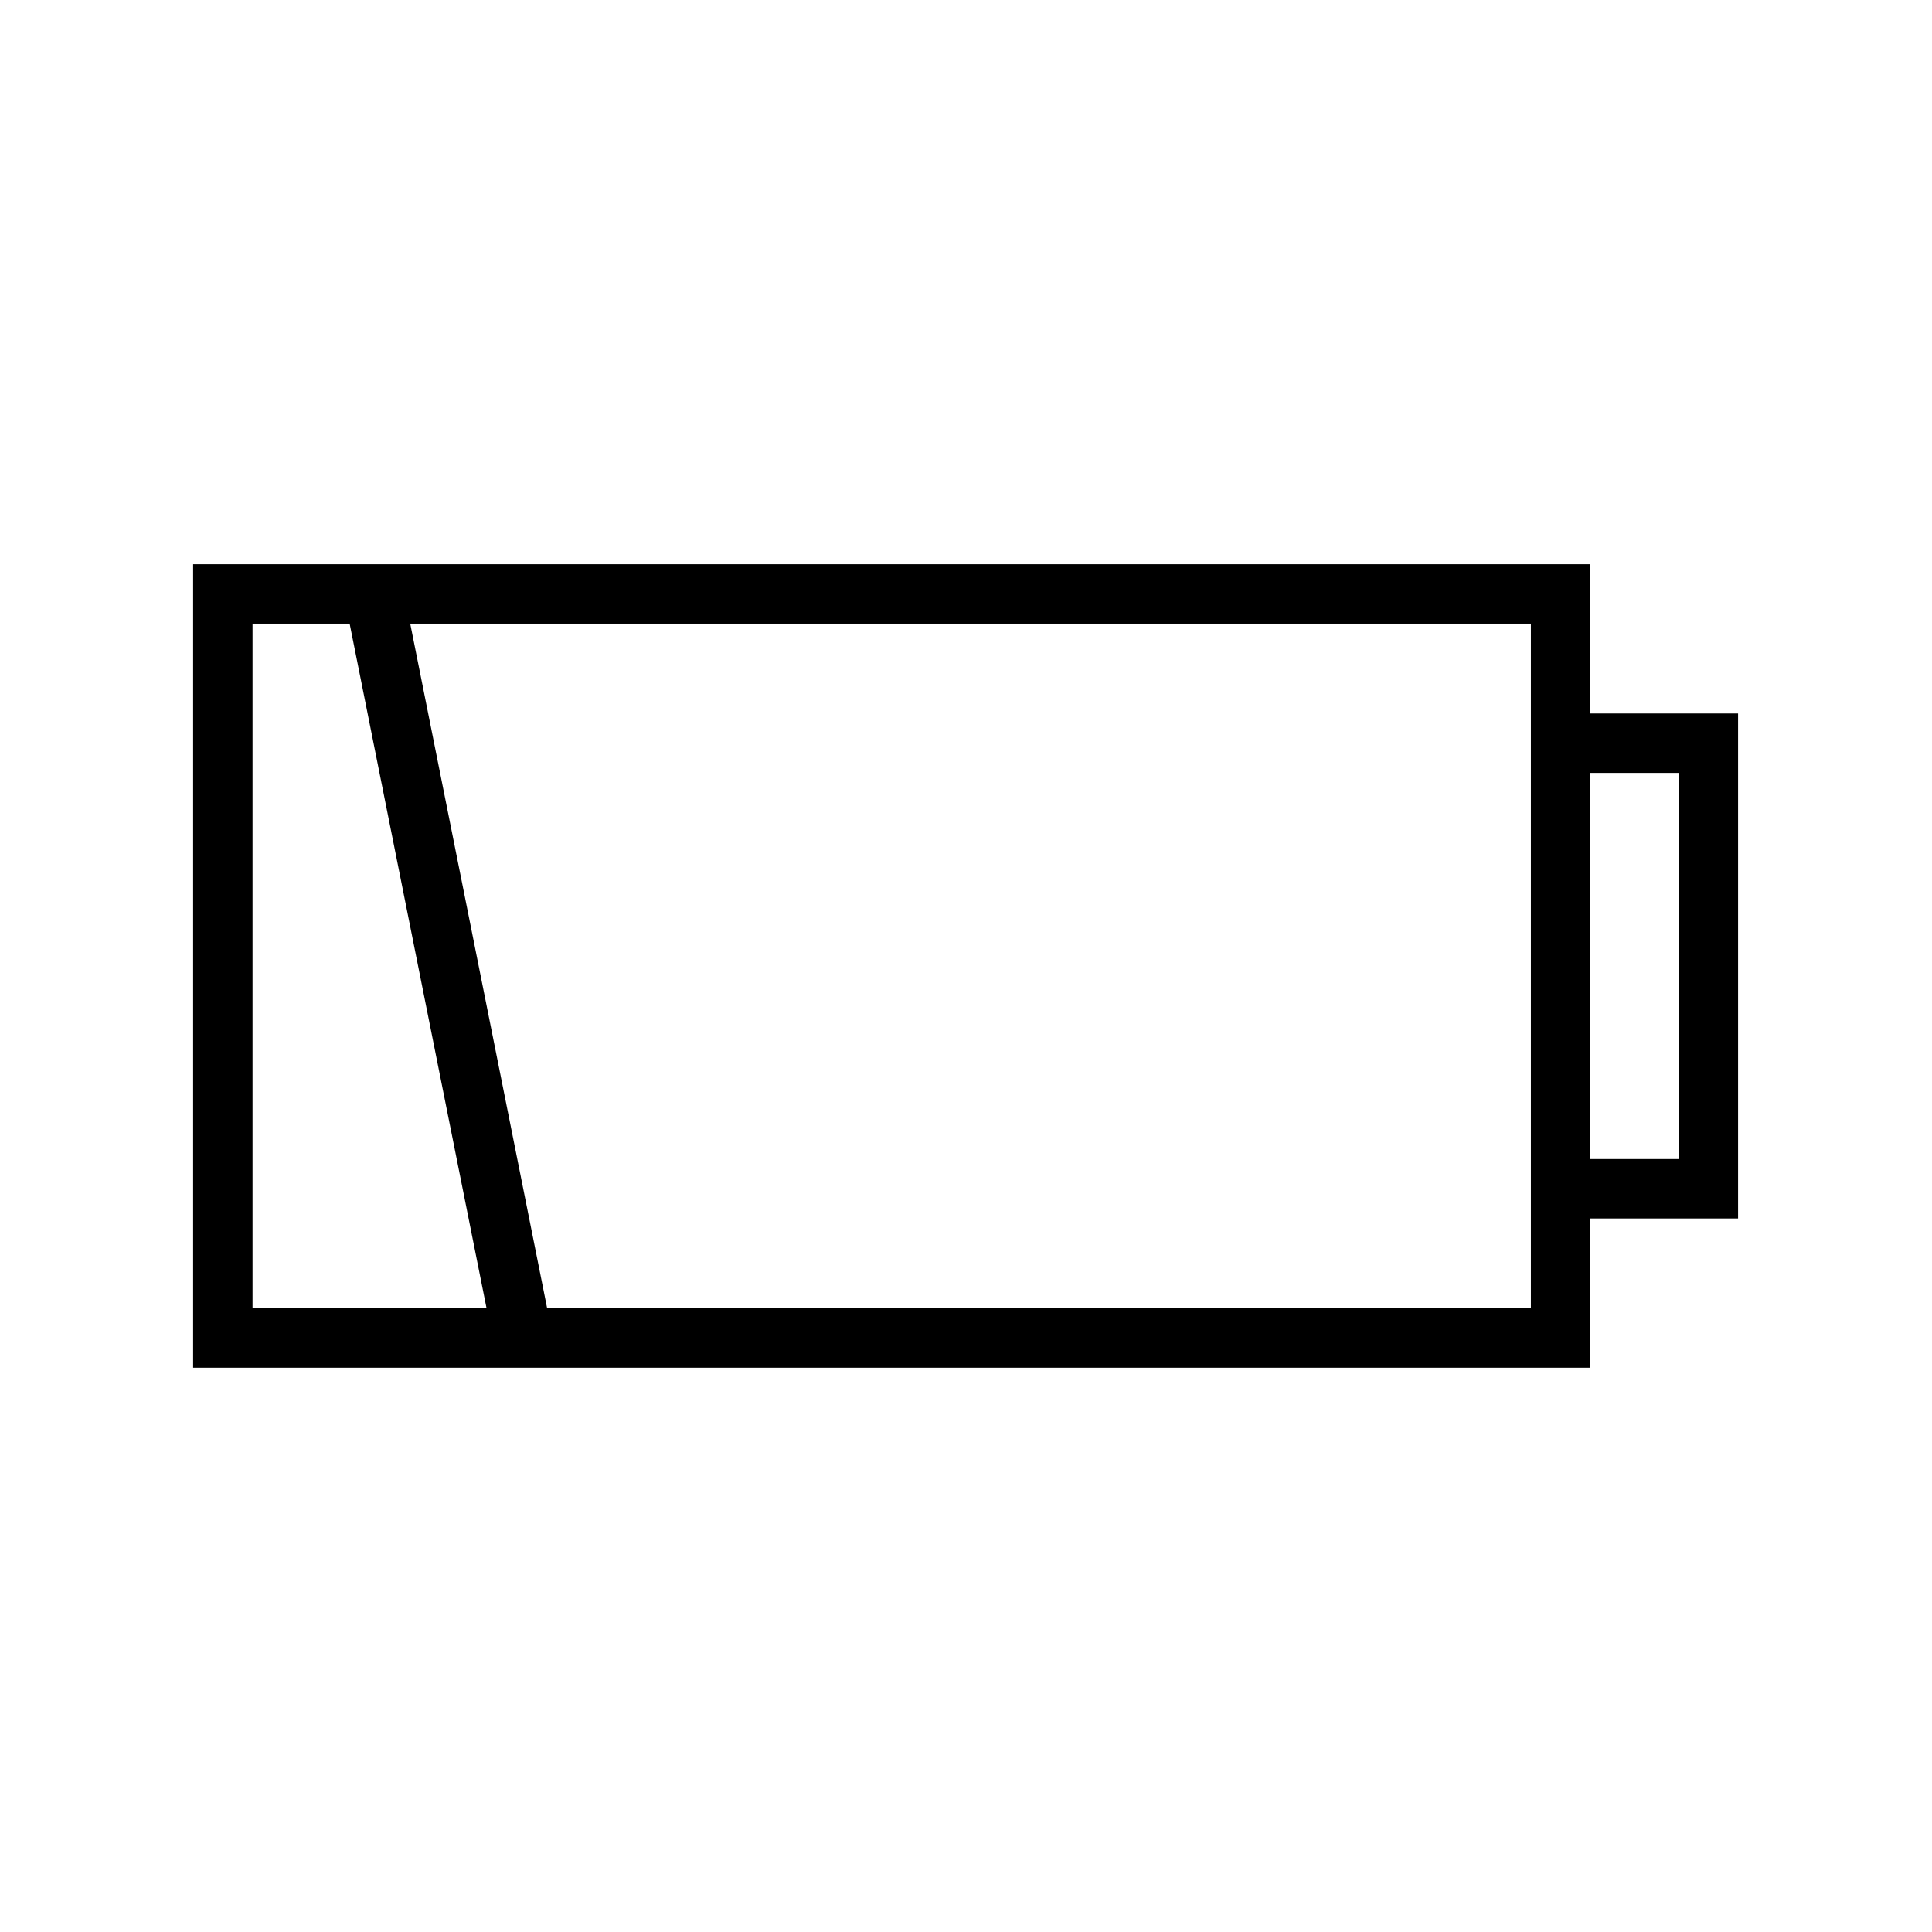
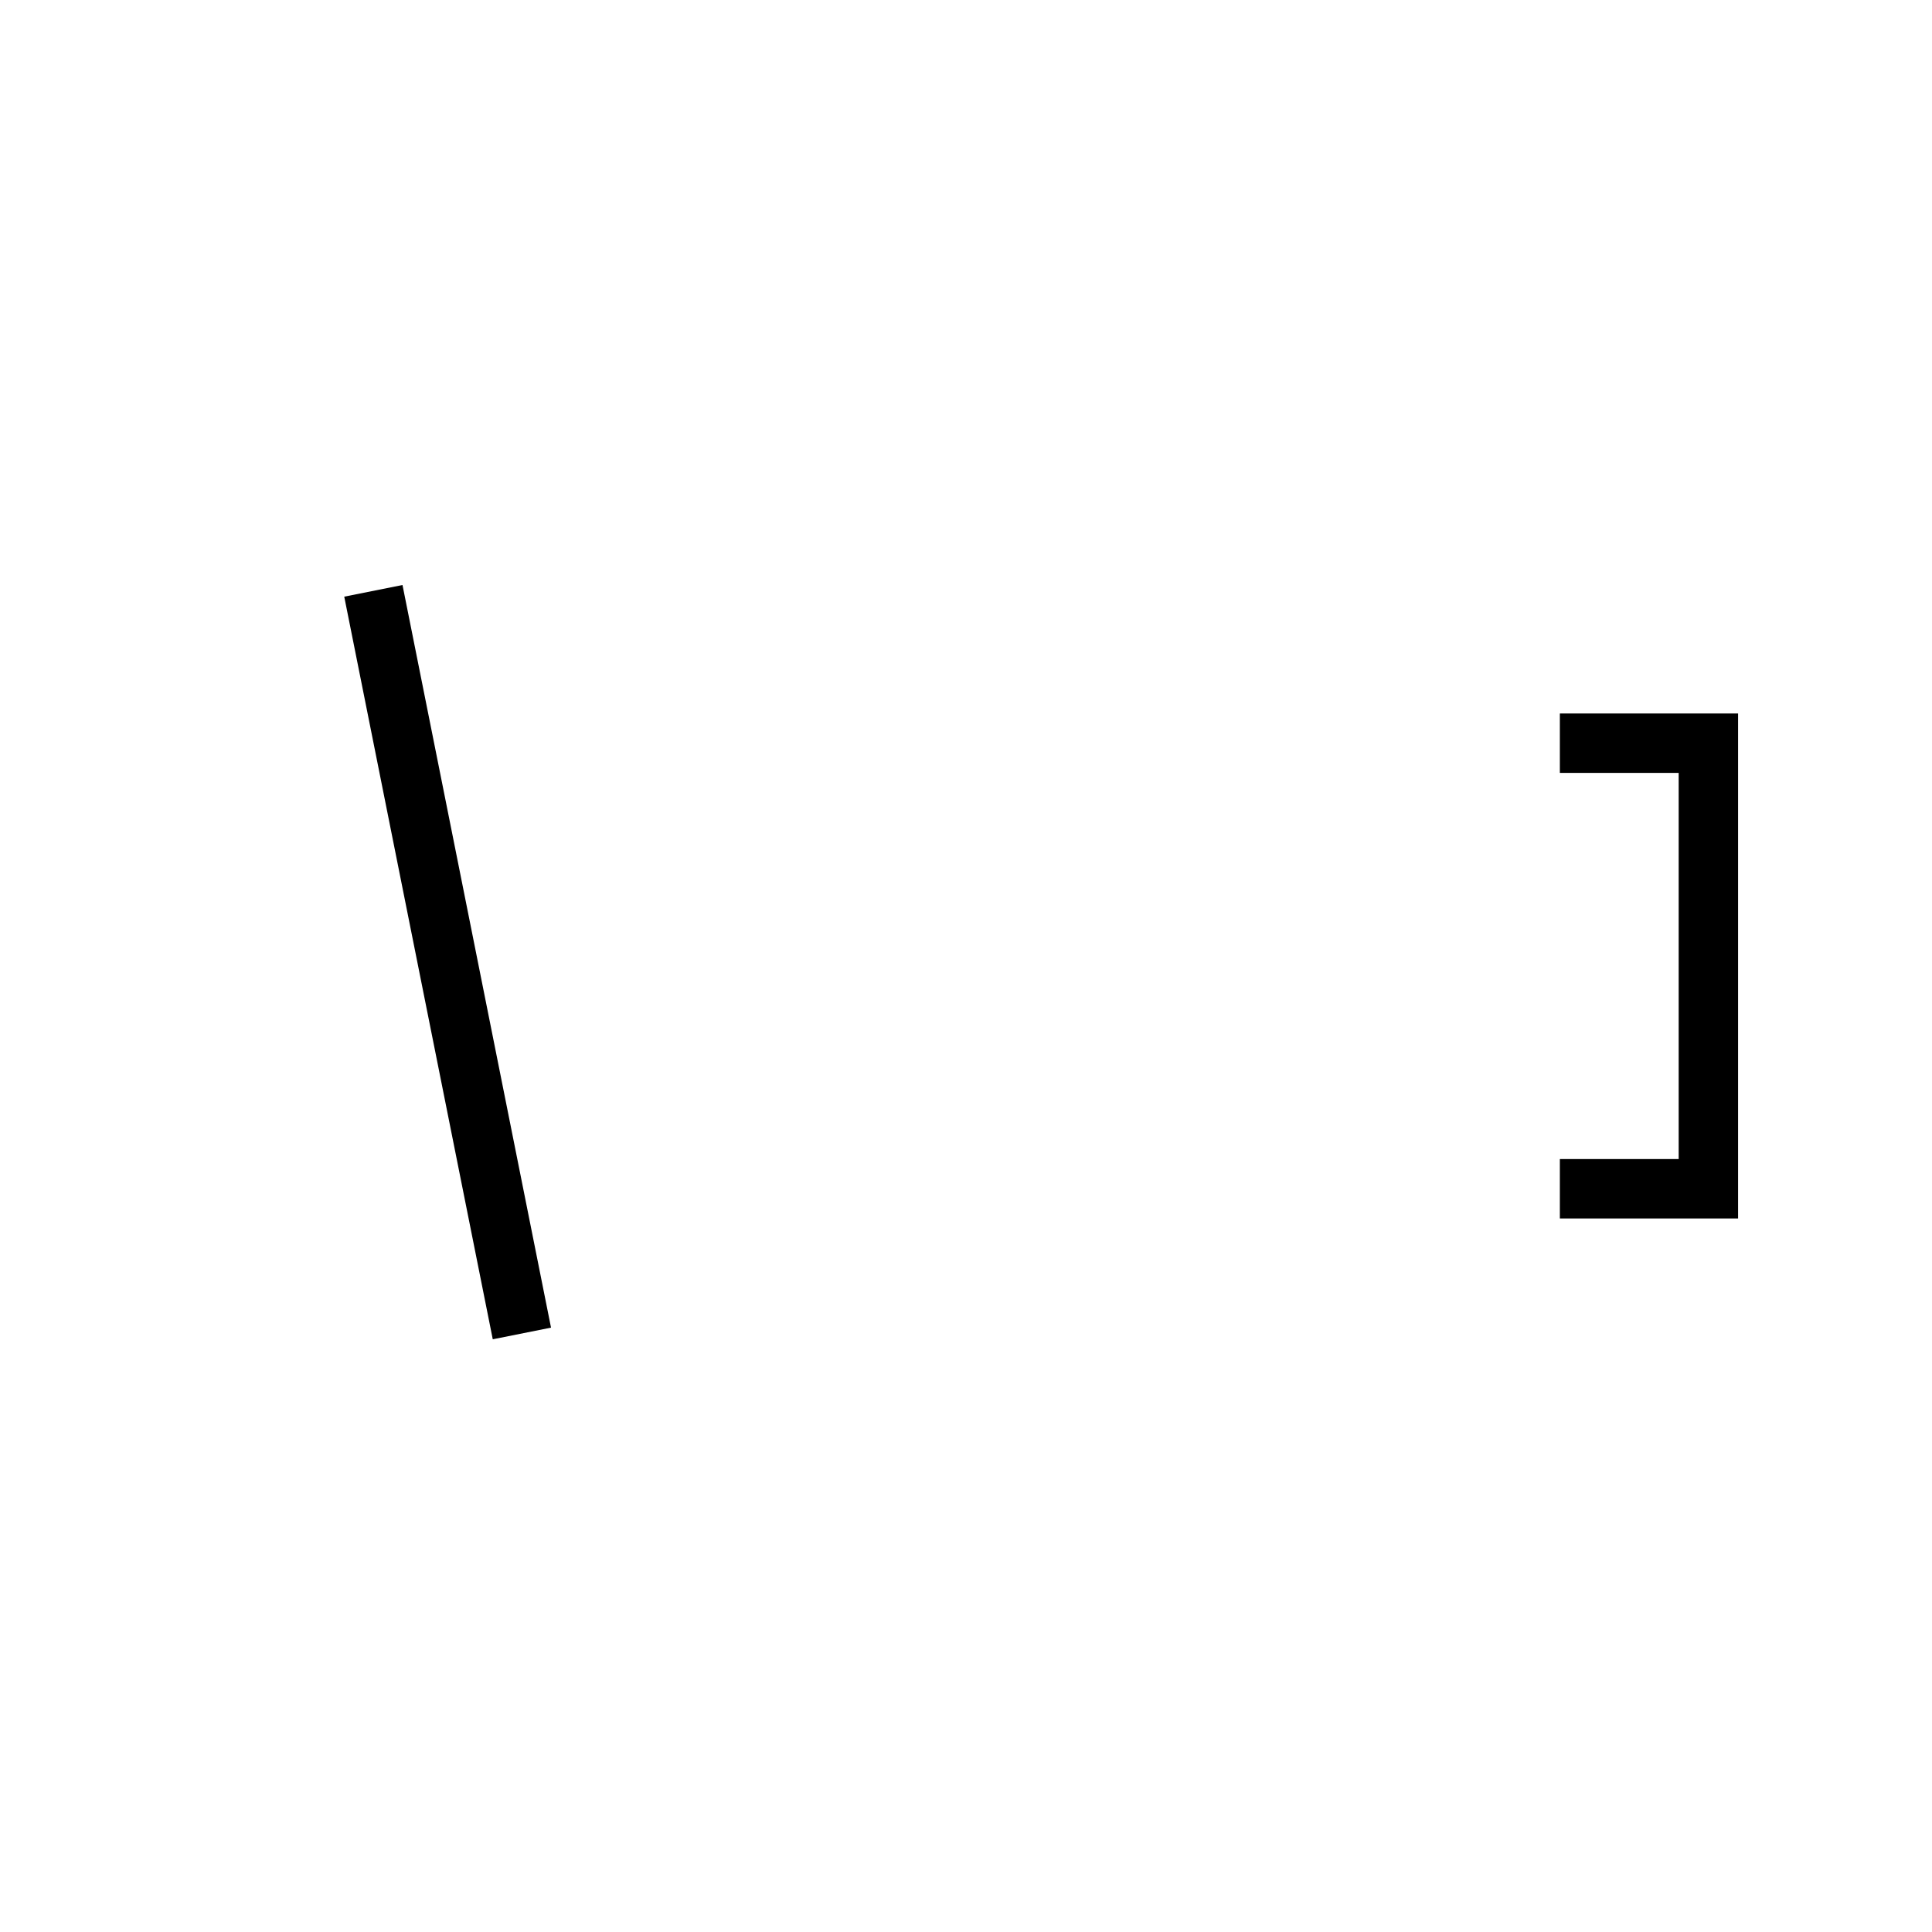
<svg xmlns="http://www.w3.org/2000/svg" width="800px" height="800px" version="1.1" viewBox="144 144 512 512">
  <g fill="none" stroke="#000000" stroke-width="2">
-     <path transform="matrix(7.872 0 0 7.872 148.09 148.09)" d="m6.982 19.475h45.036v25.05h-45.036z" />
    <path transform="matrix(7.872 0 0 7.872 148.09 148.09)" d="m51.993 24.5h5v15h-5" />
    <path transform="matrix(7.872 0 0 7.872 148.09 148.09)" d="m12.05 19.371 5 25" />
  </g>
</svg>